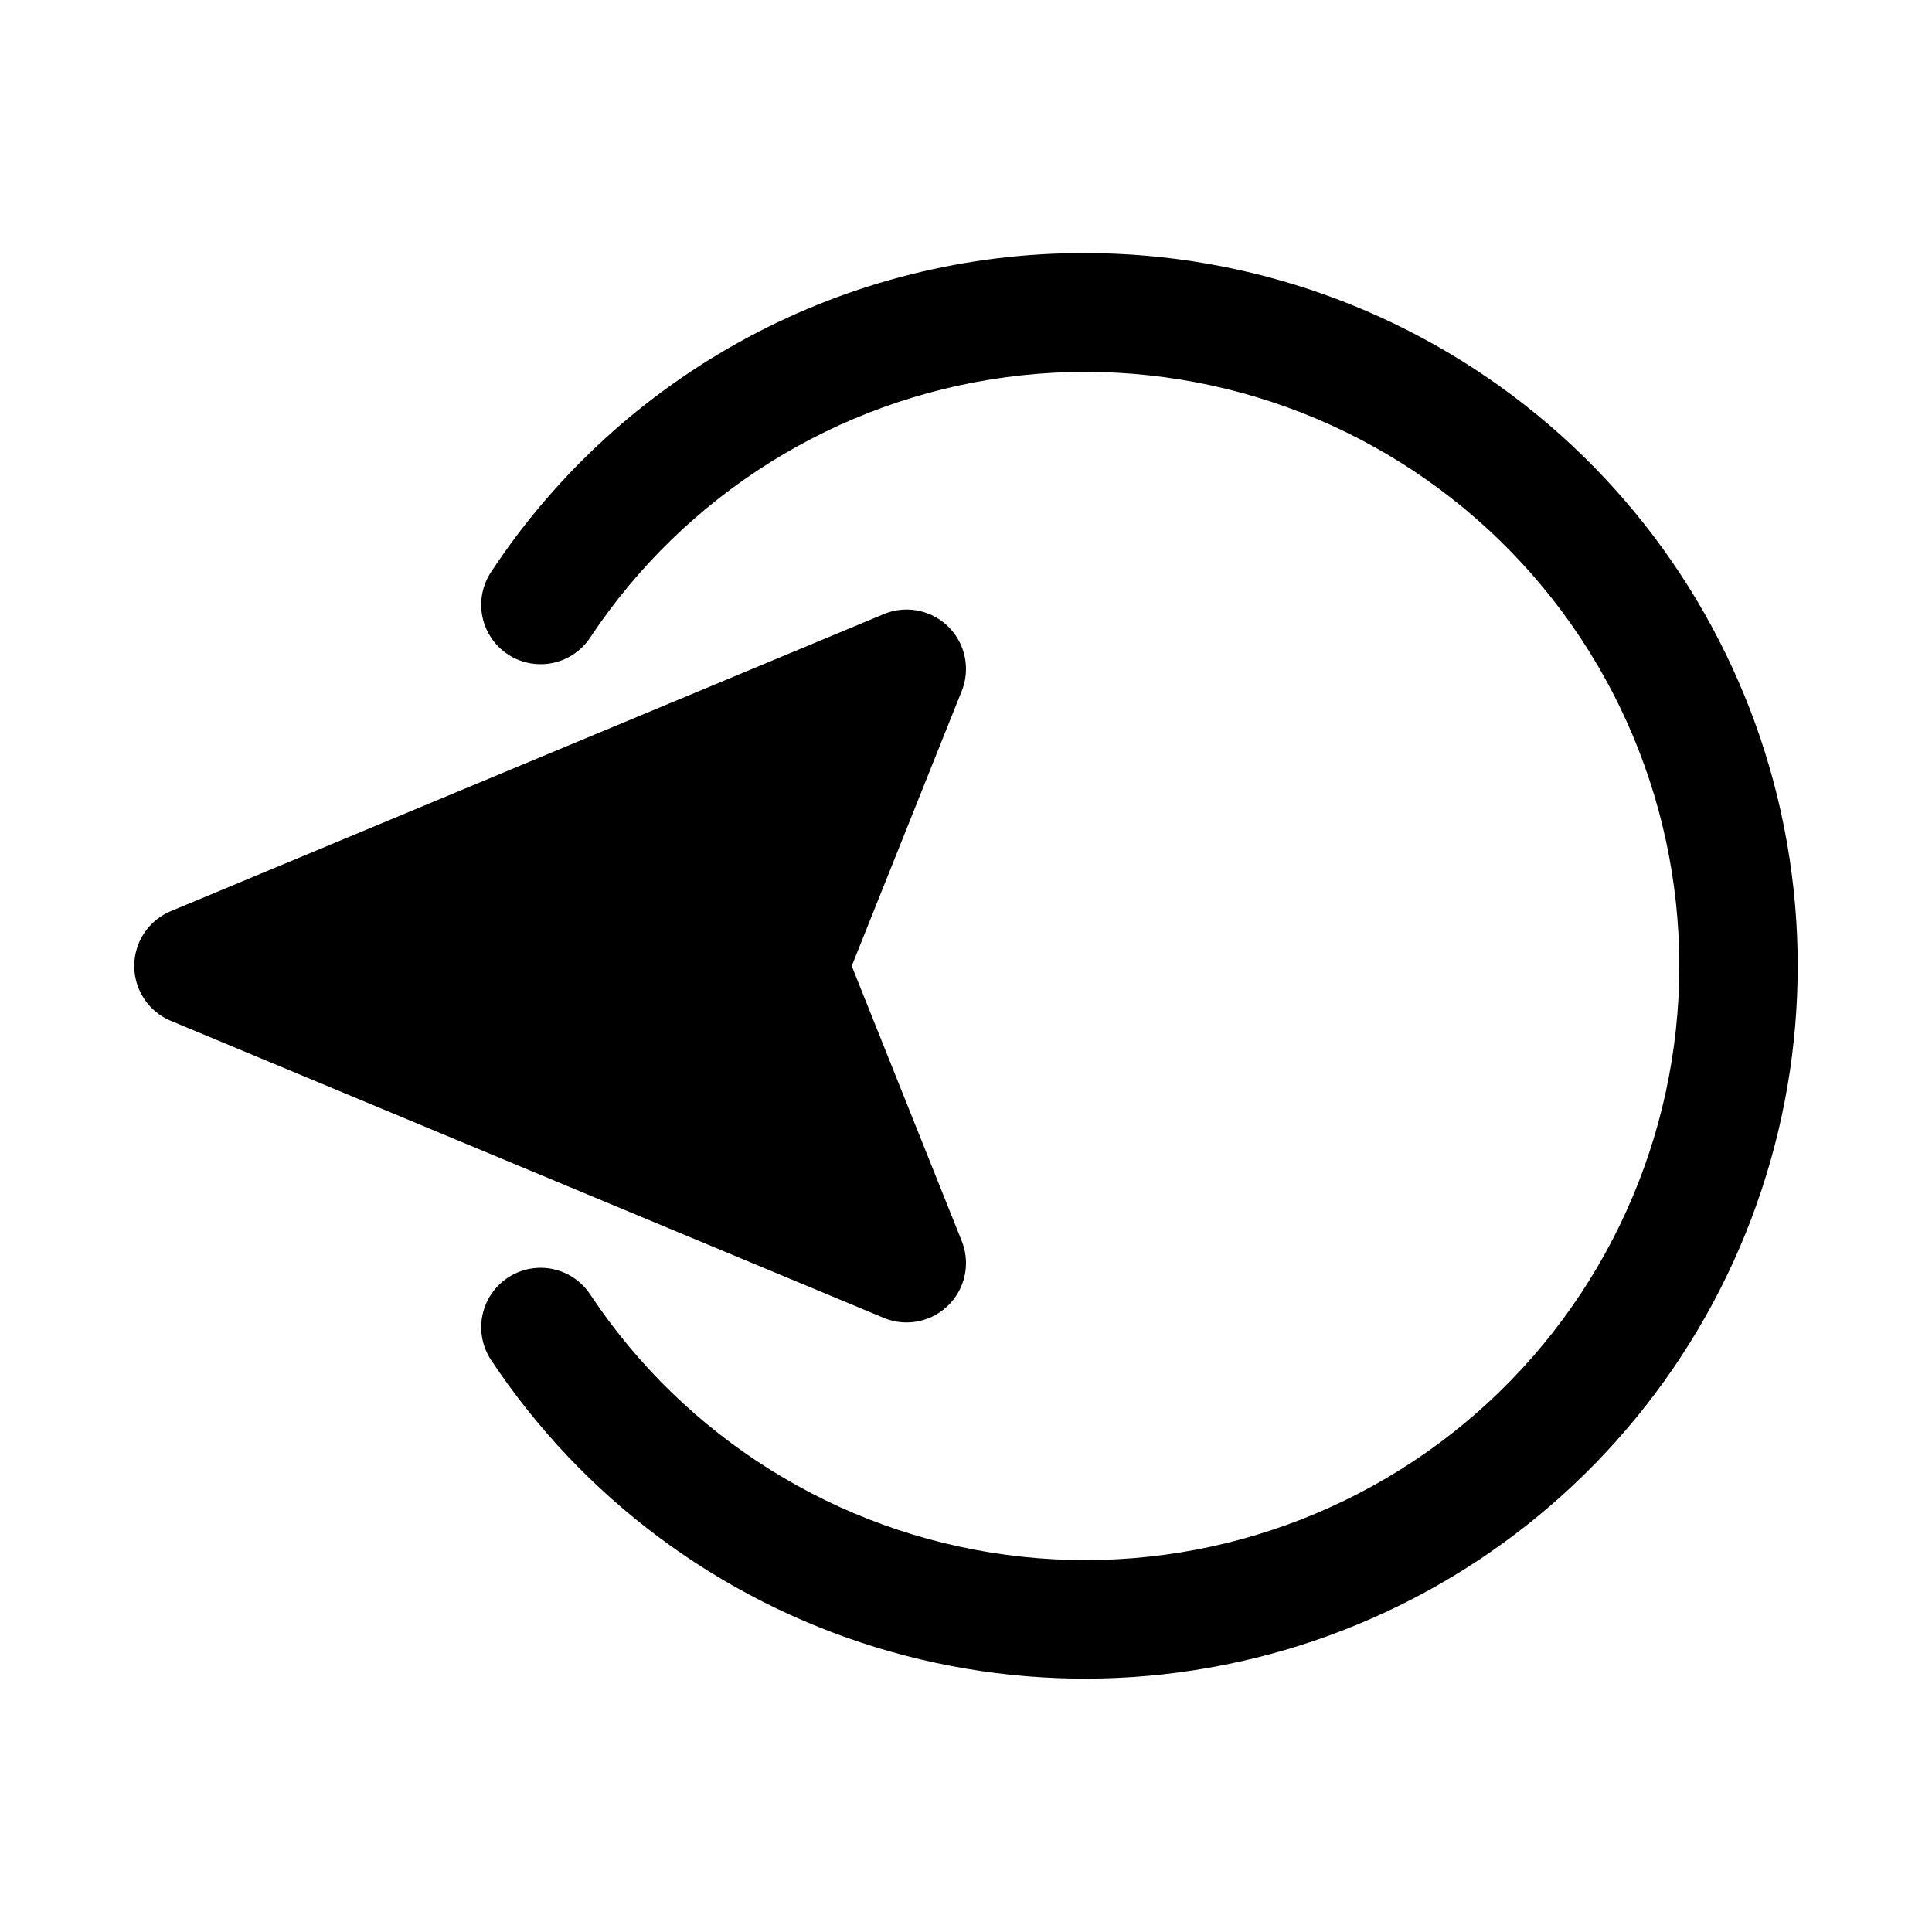
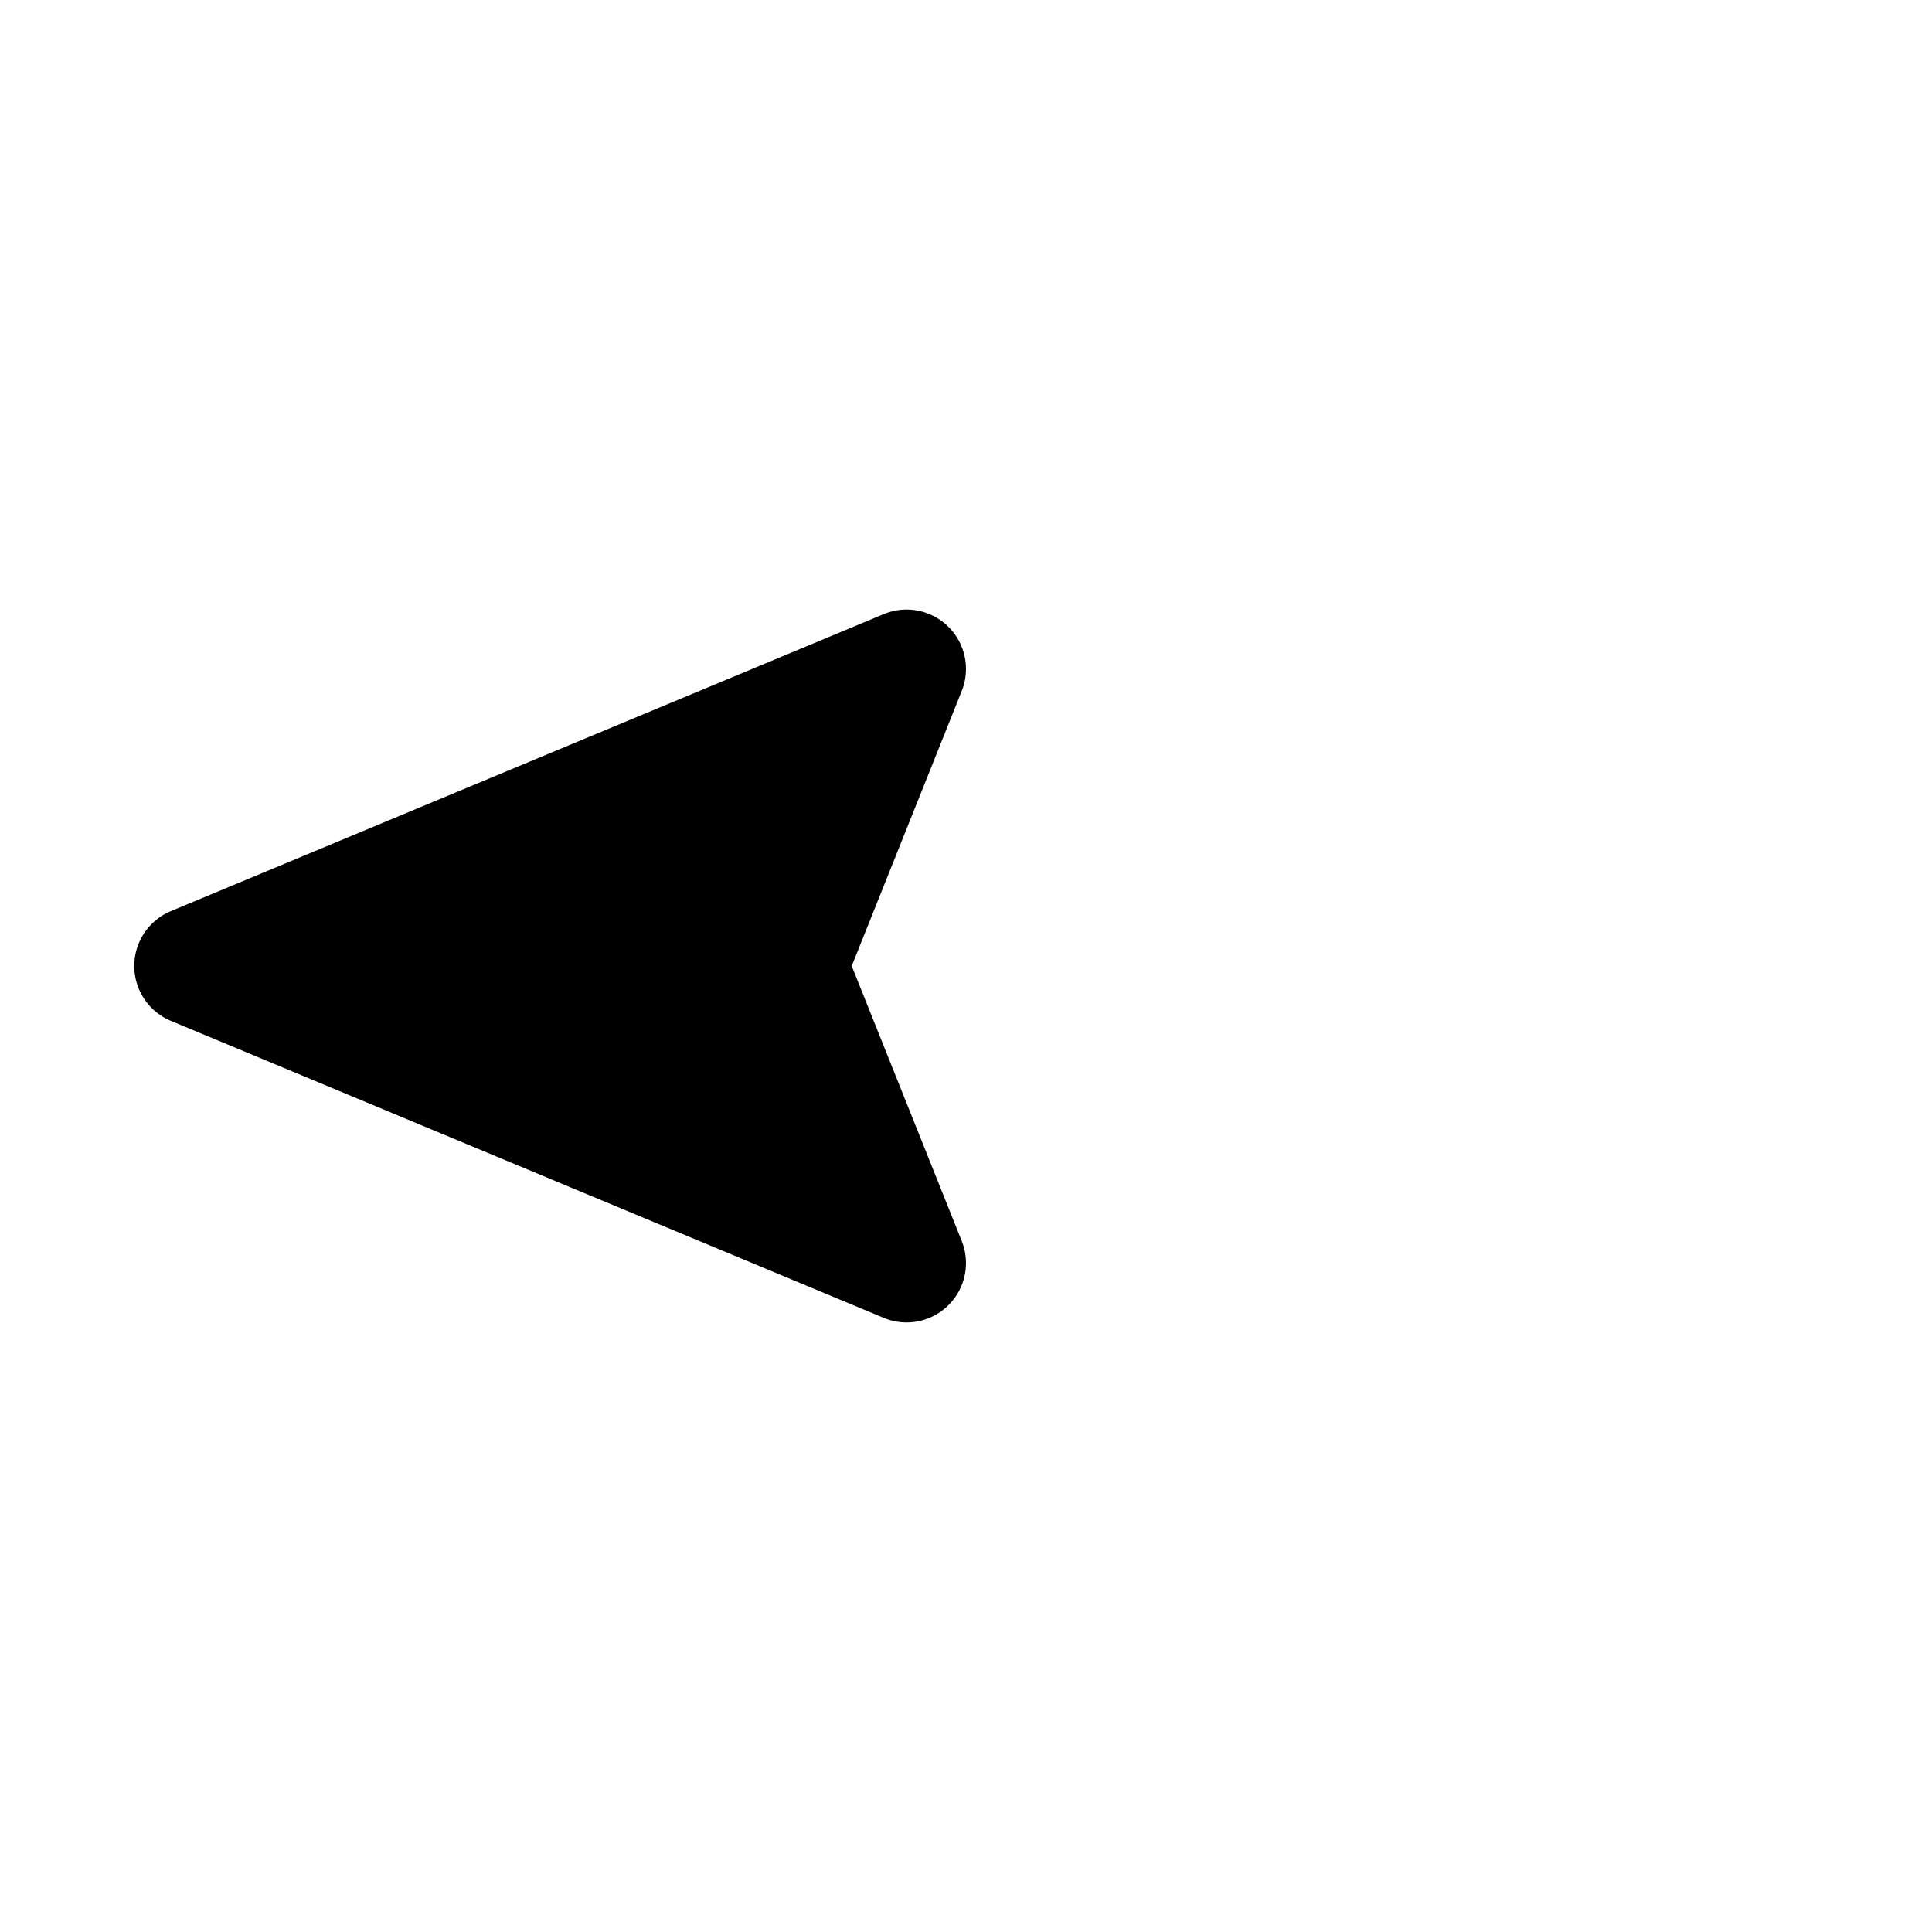
<svg xmlns="http://www.w3.org/2000/svg" fill="#000000" width="800px" height="800px" version="1.1" viewBox="144 144 512 512">
  <g>
    <path d="m384.25 494.46c5.223 0.004 10.109-2.59 13.039-6.914 2.93-4.324 3.523-9.82 1.582-14.672l-29.152-72.875 29.152-72.879c1.543-3.859 1.496-8.176-0.129-12-1.625-3.824-4.699-6.852-8.551-8.422-3.848-1.57-8.164-1.551-12 0.051l-188.93 78.719h0.004c-3.848 1.605-6.898 4.668-8.492 8.516-1.59 3.852-1.59 8.176 0 12.027 1.594 3.852 4.644 6.914 8.492 8.516l188.93 78.719-0.004 0.004c1.922 0.801 3.981 1.211 6.059 1.211z" />
-     <path d="m431.49 211.07c-31.184-0.07-61.895 7.621-89.367 22.375-27.469 14.758-50.84 36.117-67.996 62.156-2.301 3.488-3.121 7.742-2.281 11.836 0.836 4.09 3.266 7.684 6.754 9.98 3.488 2.301 7.742 3.121 11.836 2.281 4.09-0.836 7.684-3.269 9.98-6.754 25.102-37.824 65.309-62.977 110.3-68.996s90.402 7.672 124.56 37.57c34.164 29.895 53.758 73.082 53.758 118.48 0 45.395-19.594 88.582-53.758 118.48-34.16 29.898-79.566 43.594-124.56 37.57-44.996-6.019-85.203-31.168-110.3-68.996-3.098-4.695-8.465-7.383-14.082-7.047-5.617 0.332-10.629 3.641-13.145 8.672-2.519 5.031-2.164 11.023 0.938 15.719 24.18 36.445 60.262 63.371 102.08 76.18 41.82 12.809 86.789 10.707 127.23-5.945 40.441-16.656 73.855-46.828 94.531-85.367 20.676-38.543 27.34-83.066 18.848-125.97-8.492-42.906-31.609-81.535-65.41-109.3-33.801-27.758-76.184-42.93-119.92-42.922z" />
  </g>
</svg>